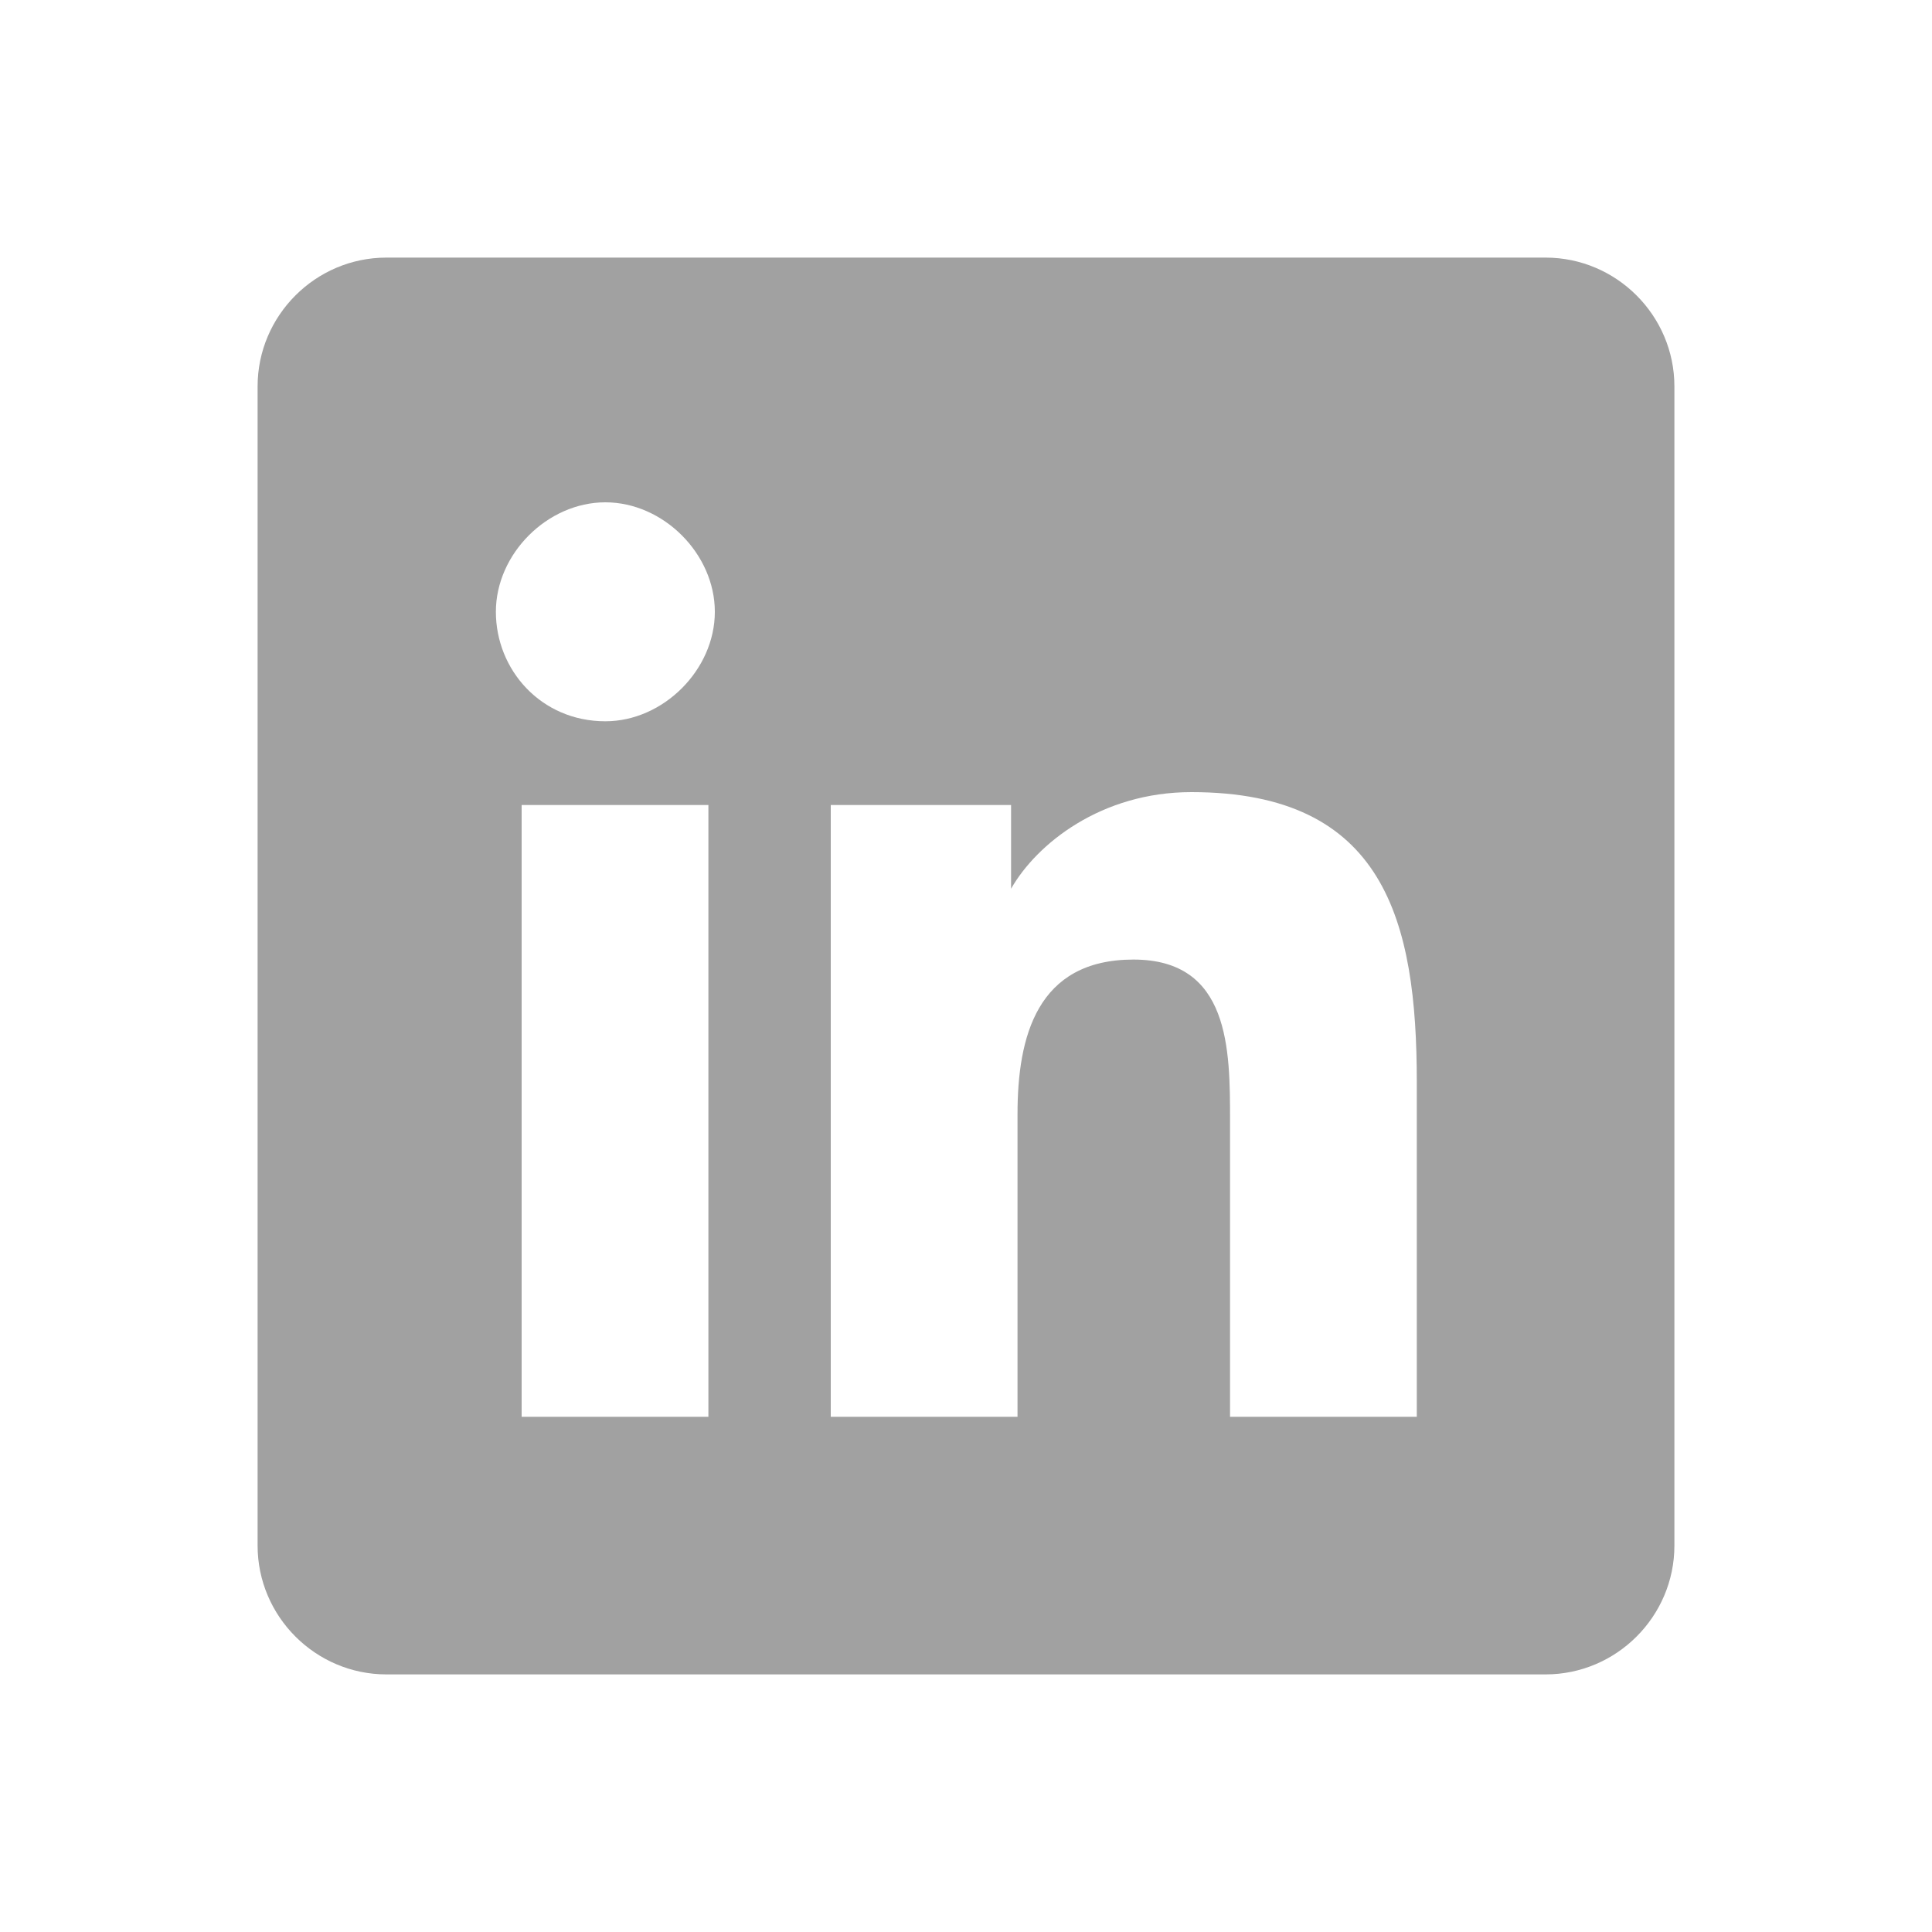
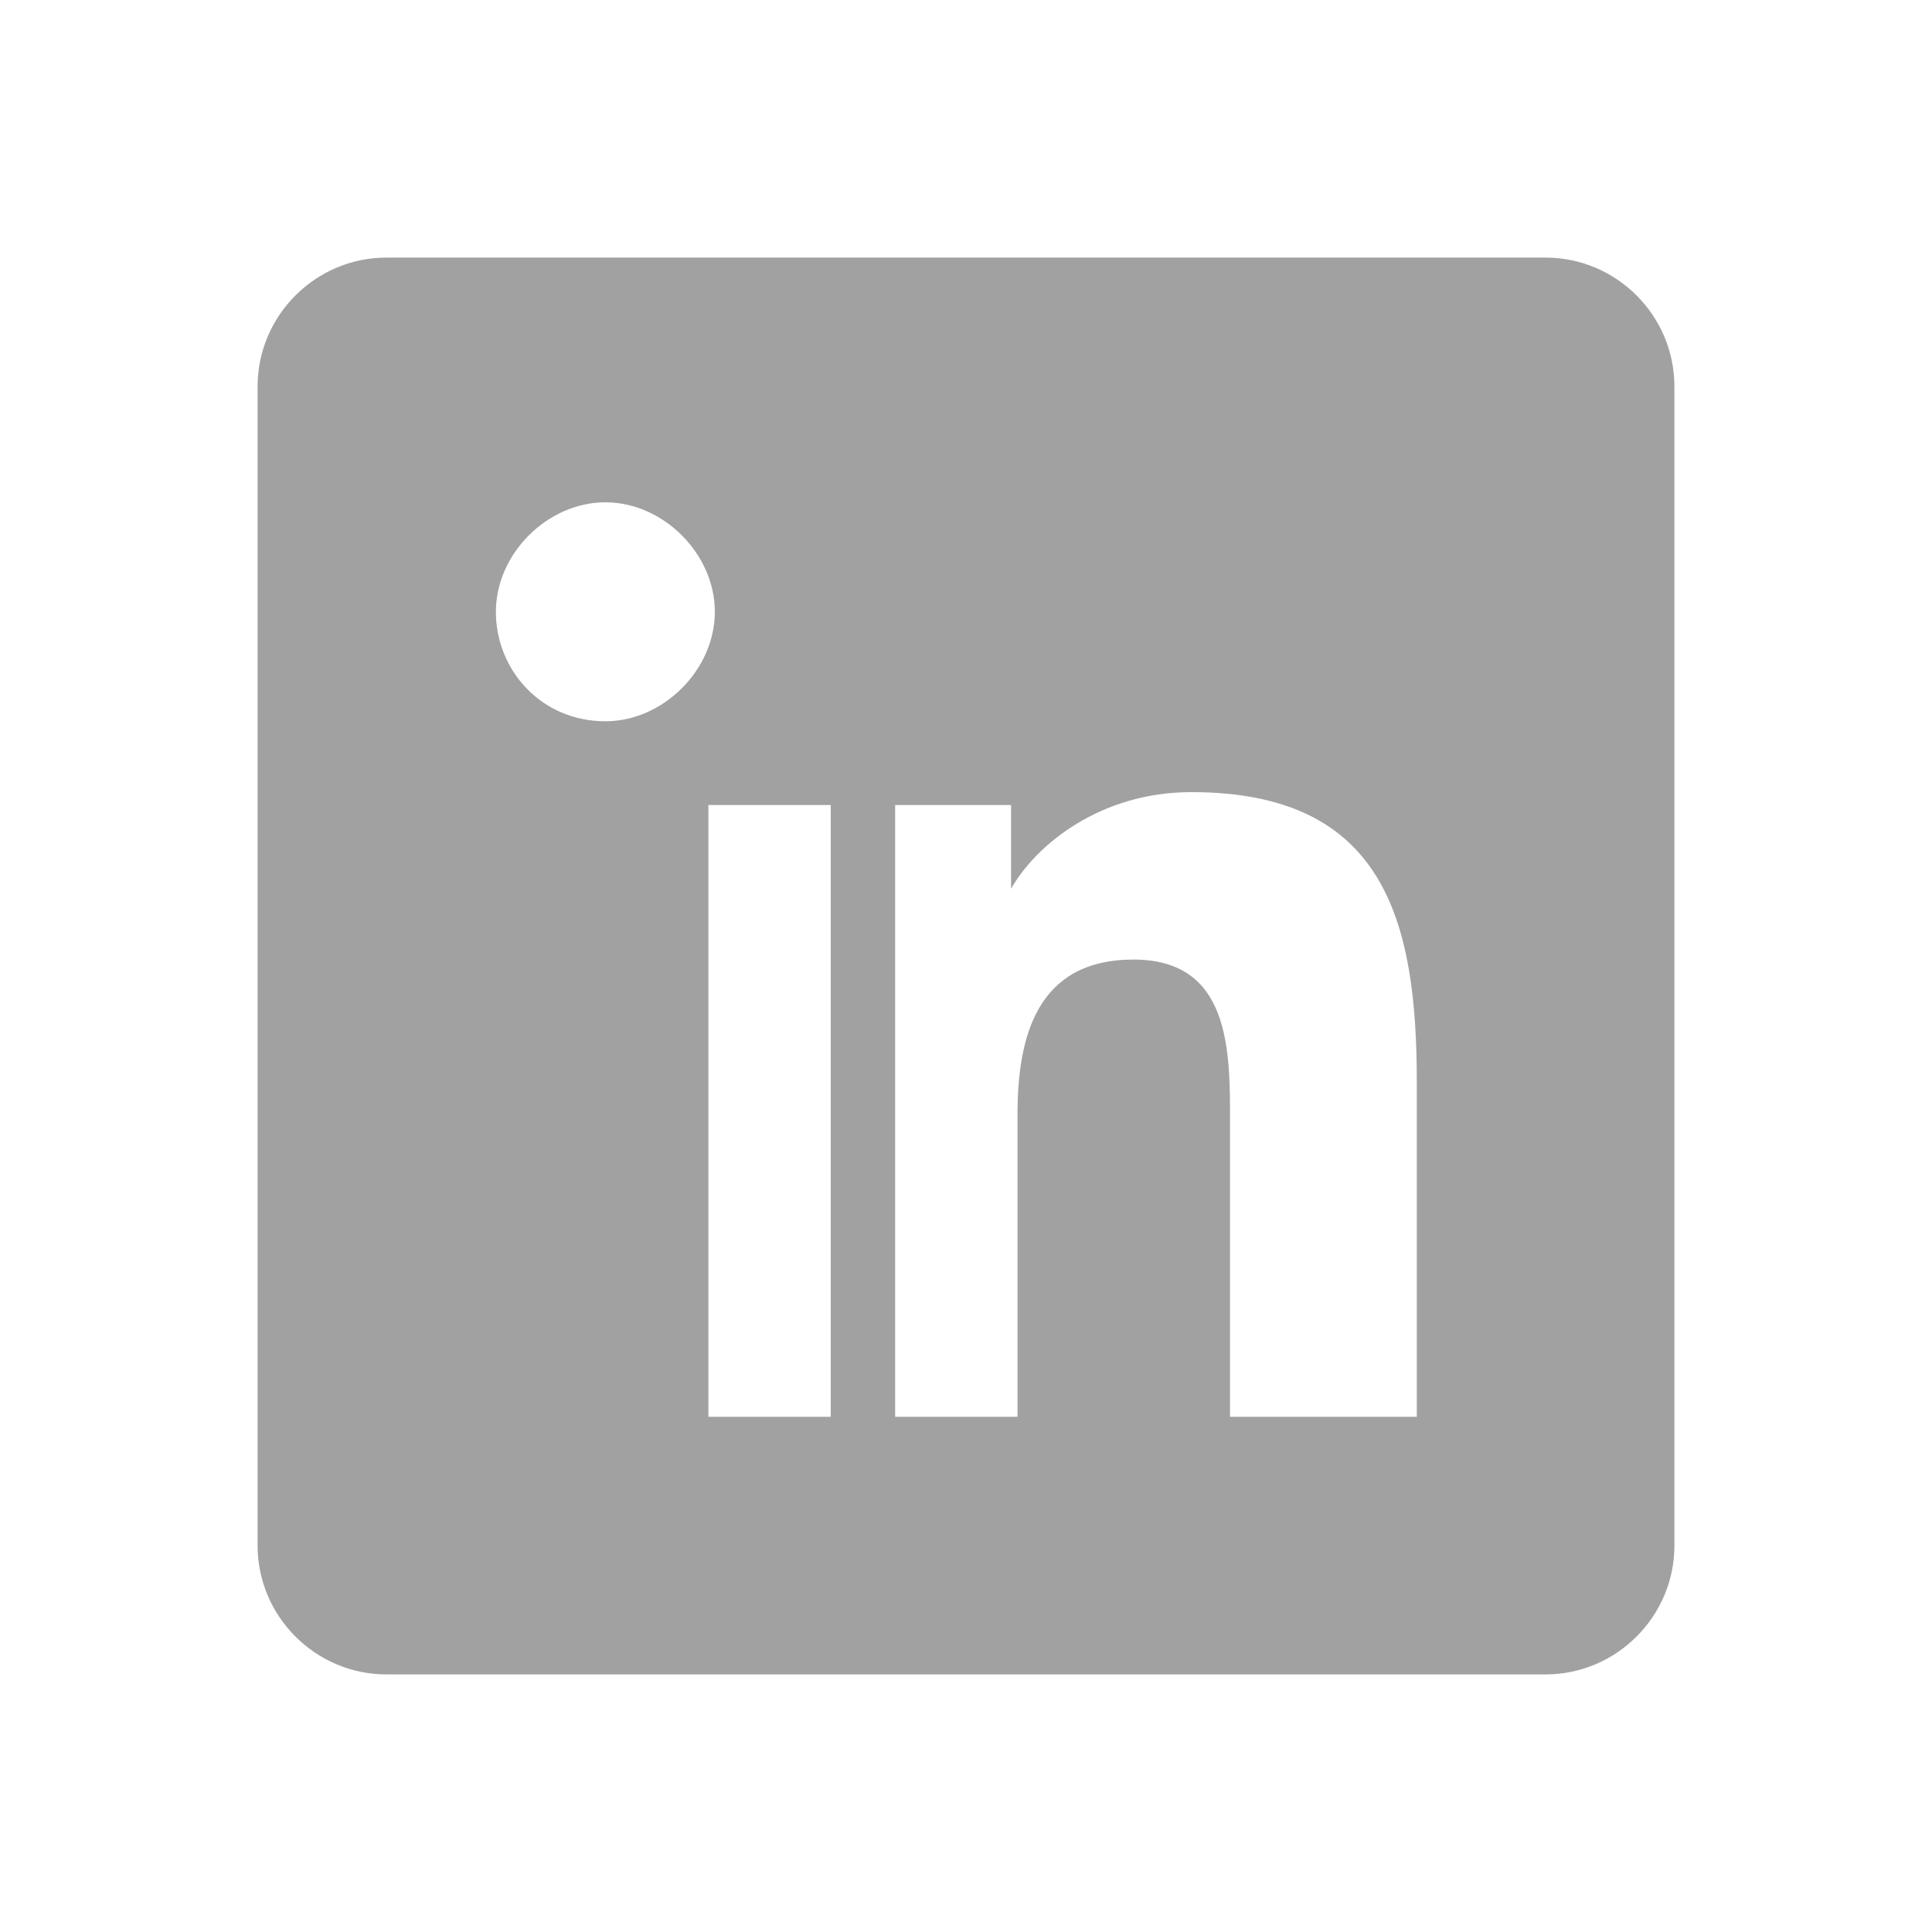
<svg xmlns="http://www.w3.org/2000/svg" id="Layer_1" version="1.1" viewBox="0 0 30 30">
  <defs>
    <style>
      .st0 {
        fill: #a1a1a1;
      }
    </style>
  </defs>
-   <path class="st0" d="M24,4H6c-1.1,0-2,.9-2,2v18c0,1.1.9,2,2,2h18c1.1,0,2-.9,2-2V6c0-1.1-.9-2-2-2ZM11,22h-2.9v-9.5h2.9v9.5ZM9.4,11.2c-1,0-1.7-.8-1.7-1.7s.8-1.7,1.7-1.7,1.7.8,1.7,1.7-.8,1.7-1.7,1.7ZM22,22h-2.9v-4.6c0-1.1,0-2.5-1.5-2.5s-1.8,1.2-1.8,2.4v4.7h-2.9v-9.5h2.8v1.3h0c.4-.7,1.4-1.5,2.8-1.5,3,0,3.5,2,3.5,4.5,0,0,0,5.2,0,5.2Z" />
+   <path class="st0" d="M24,4H6c-1.1,0-2,.9-2,2v18c0,1.1.9,2,2,2h18c1.1,0,2-.9,2-2V6c0-1.1-.9-2-2-2ZM11,22v-9.5h2.9v9.5ZM9.4,11.2c-1,0-1.7-.8-1.7-1.7s.8-1.7,1.7-1.7,1.7.8,1.7,1.7-.8,1.7-1.7,1.7ZM22,22h-2.9v-4.6c0-1.1,0-2.5-1.5-2.5s-1.8,1.2-1.8,2.4v4.7h-2.9v-9.5h2.8v1.3h0c.4-.7,1.4-1.5,2.8-1.5,3,0,3.5,2,3.5,4.5,0,0,0,5.2,0,5.2Z" />
</svg>